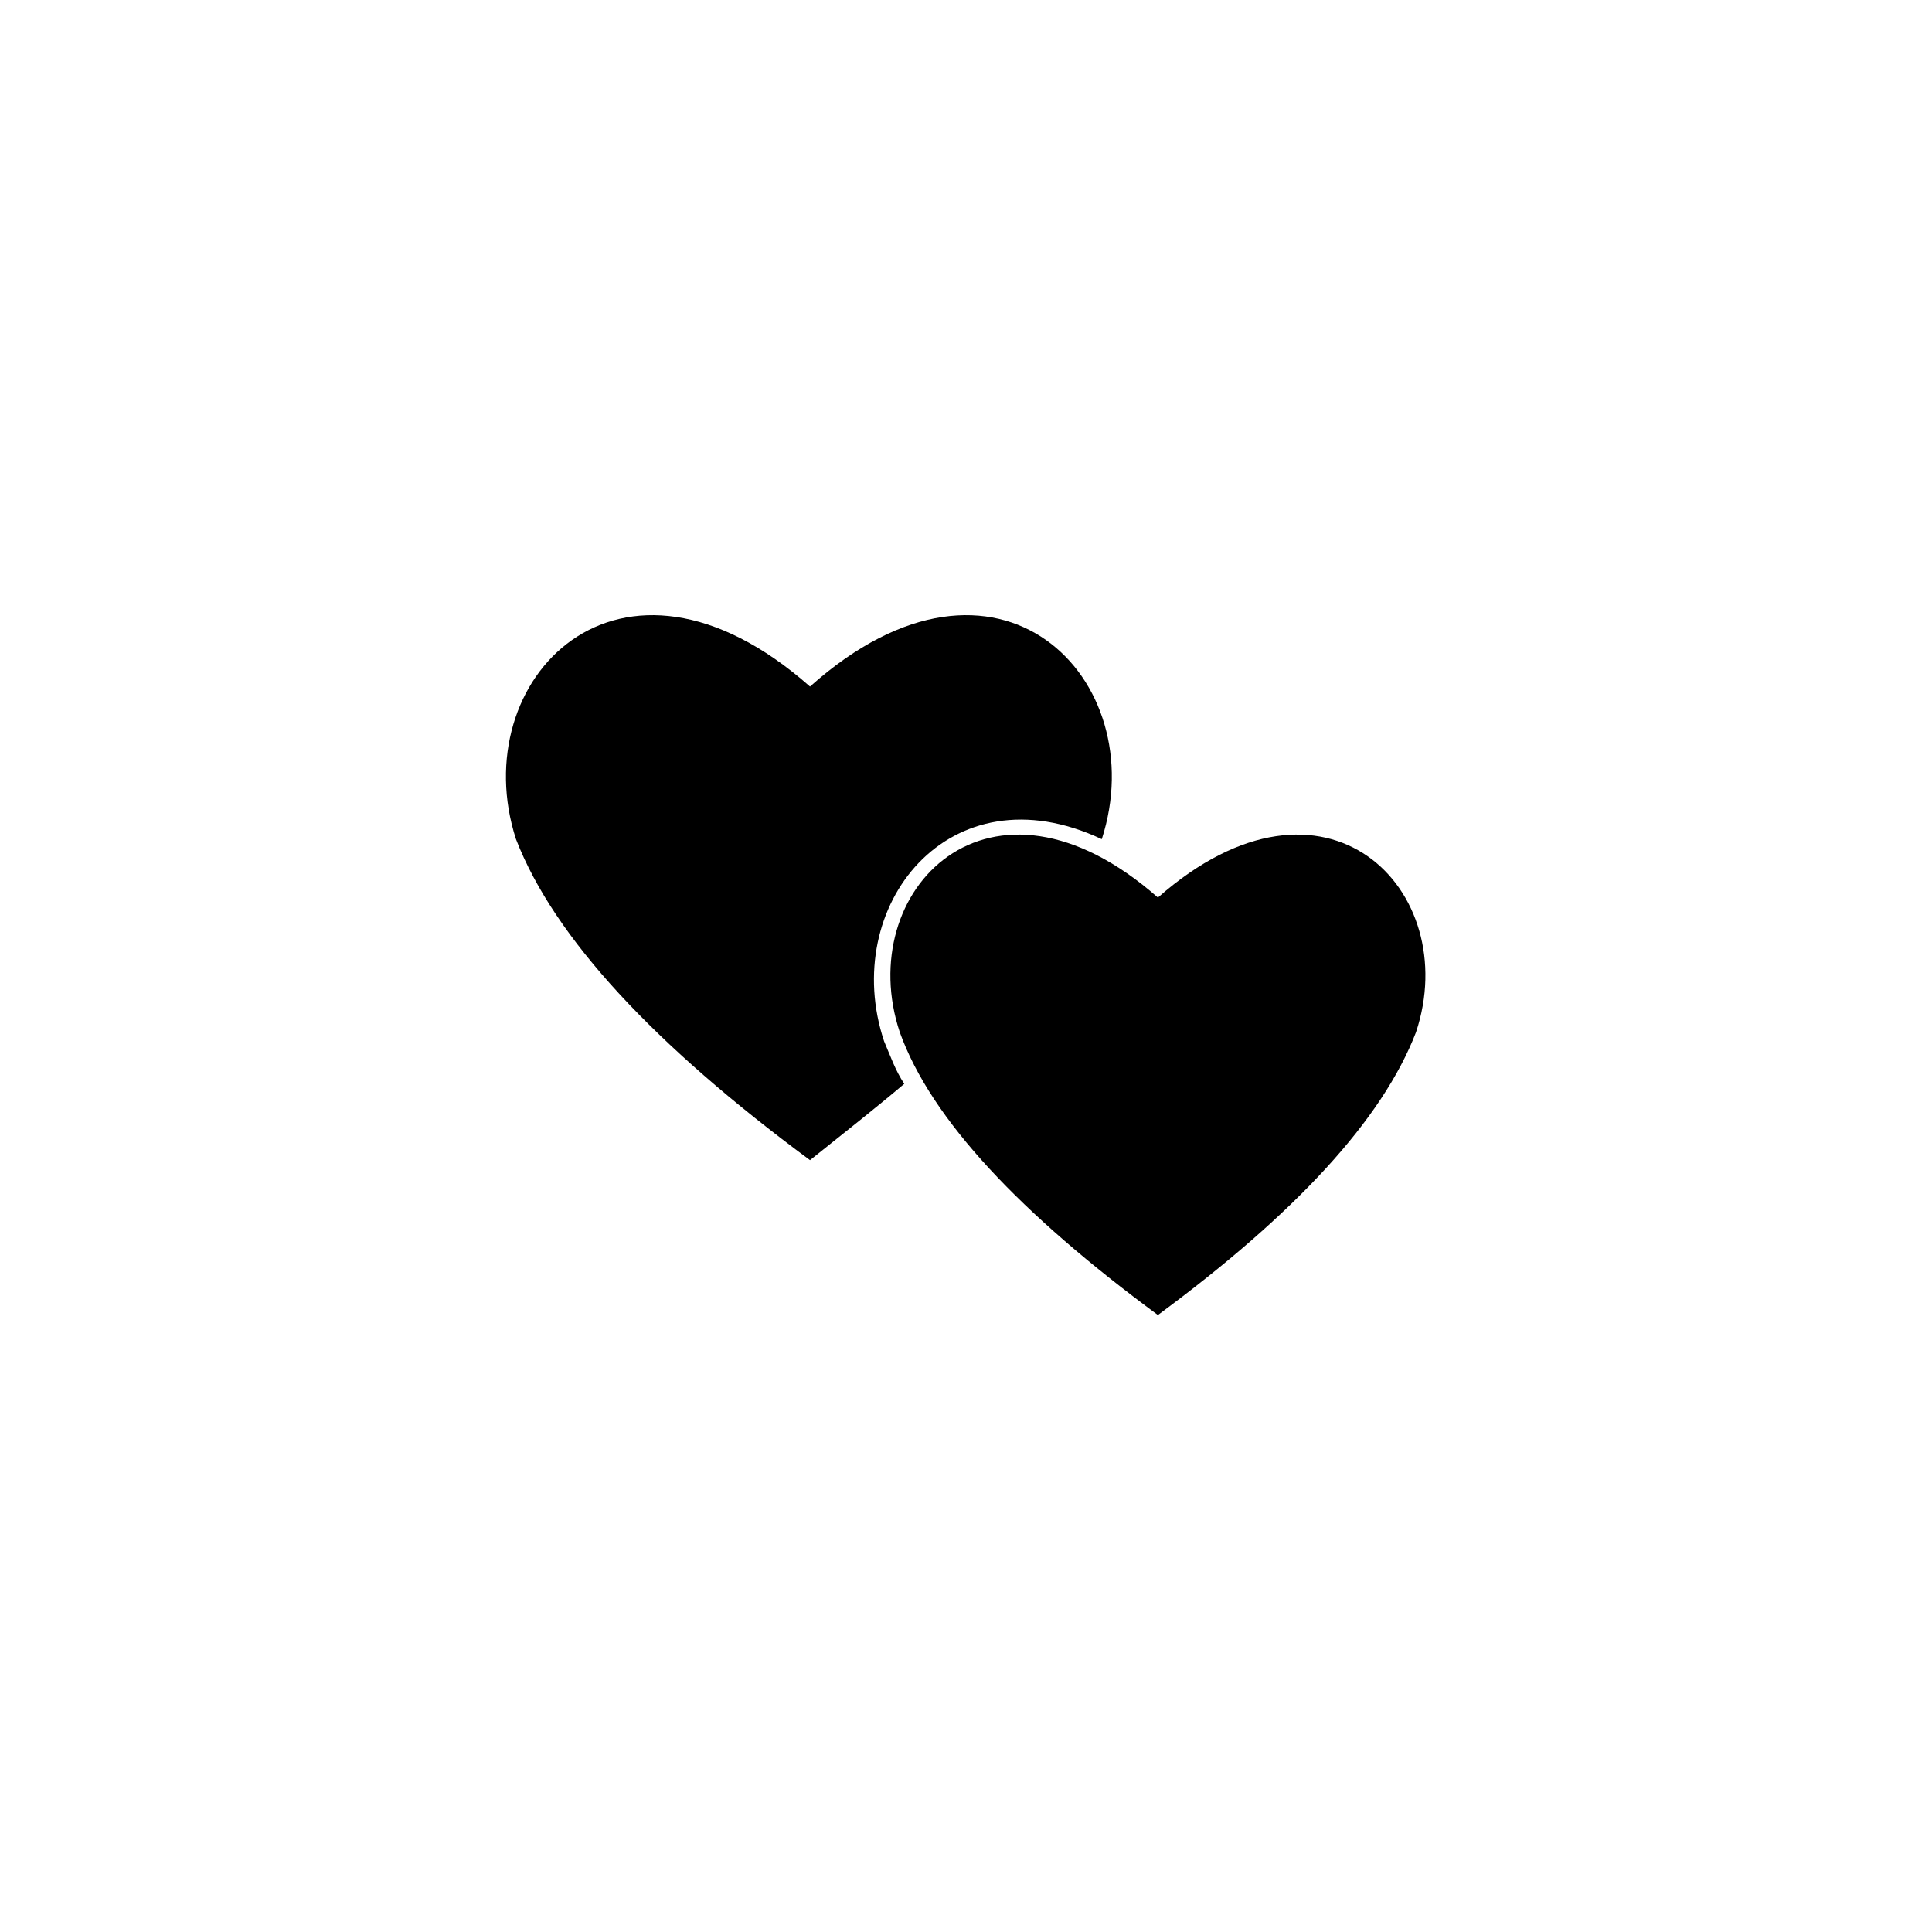
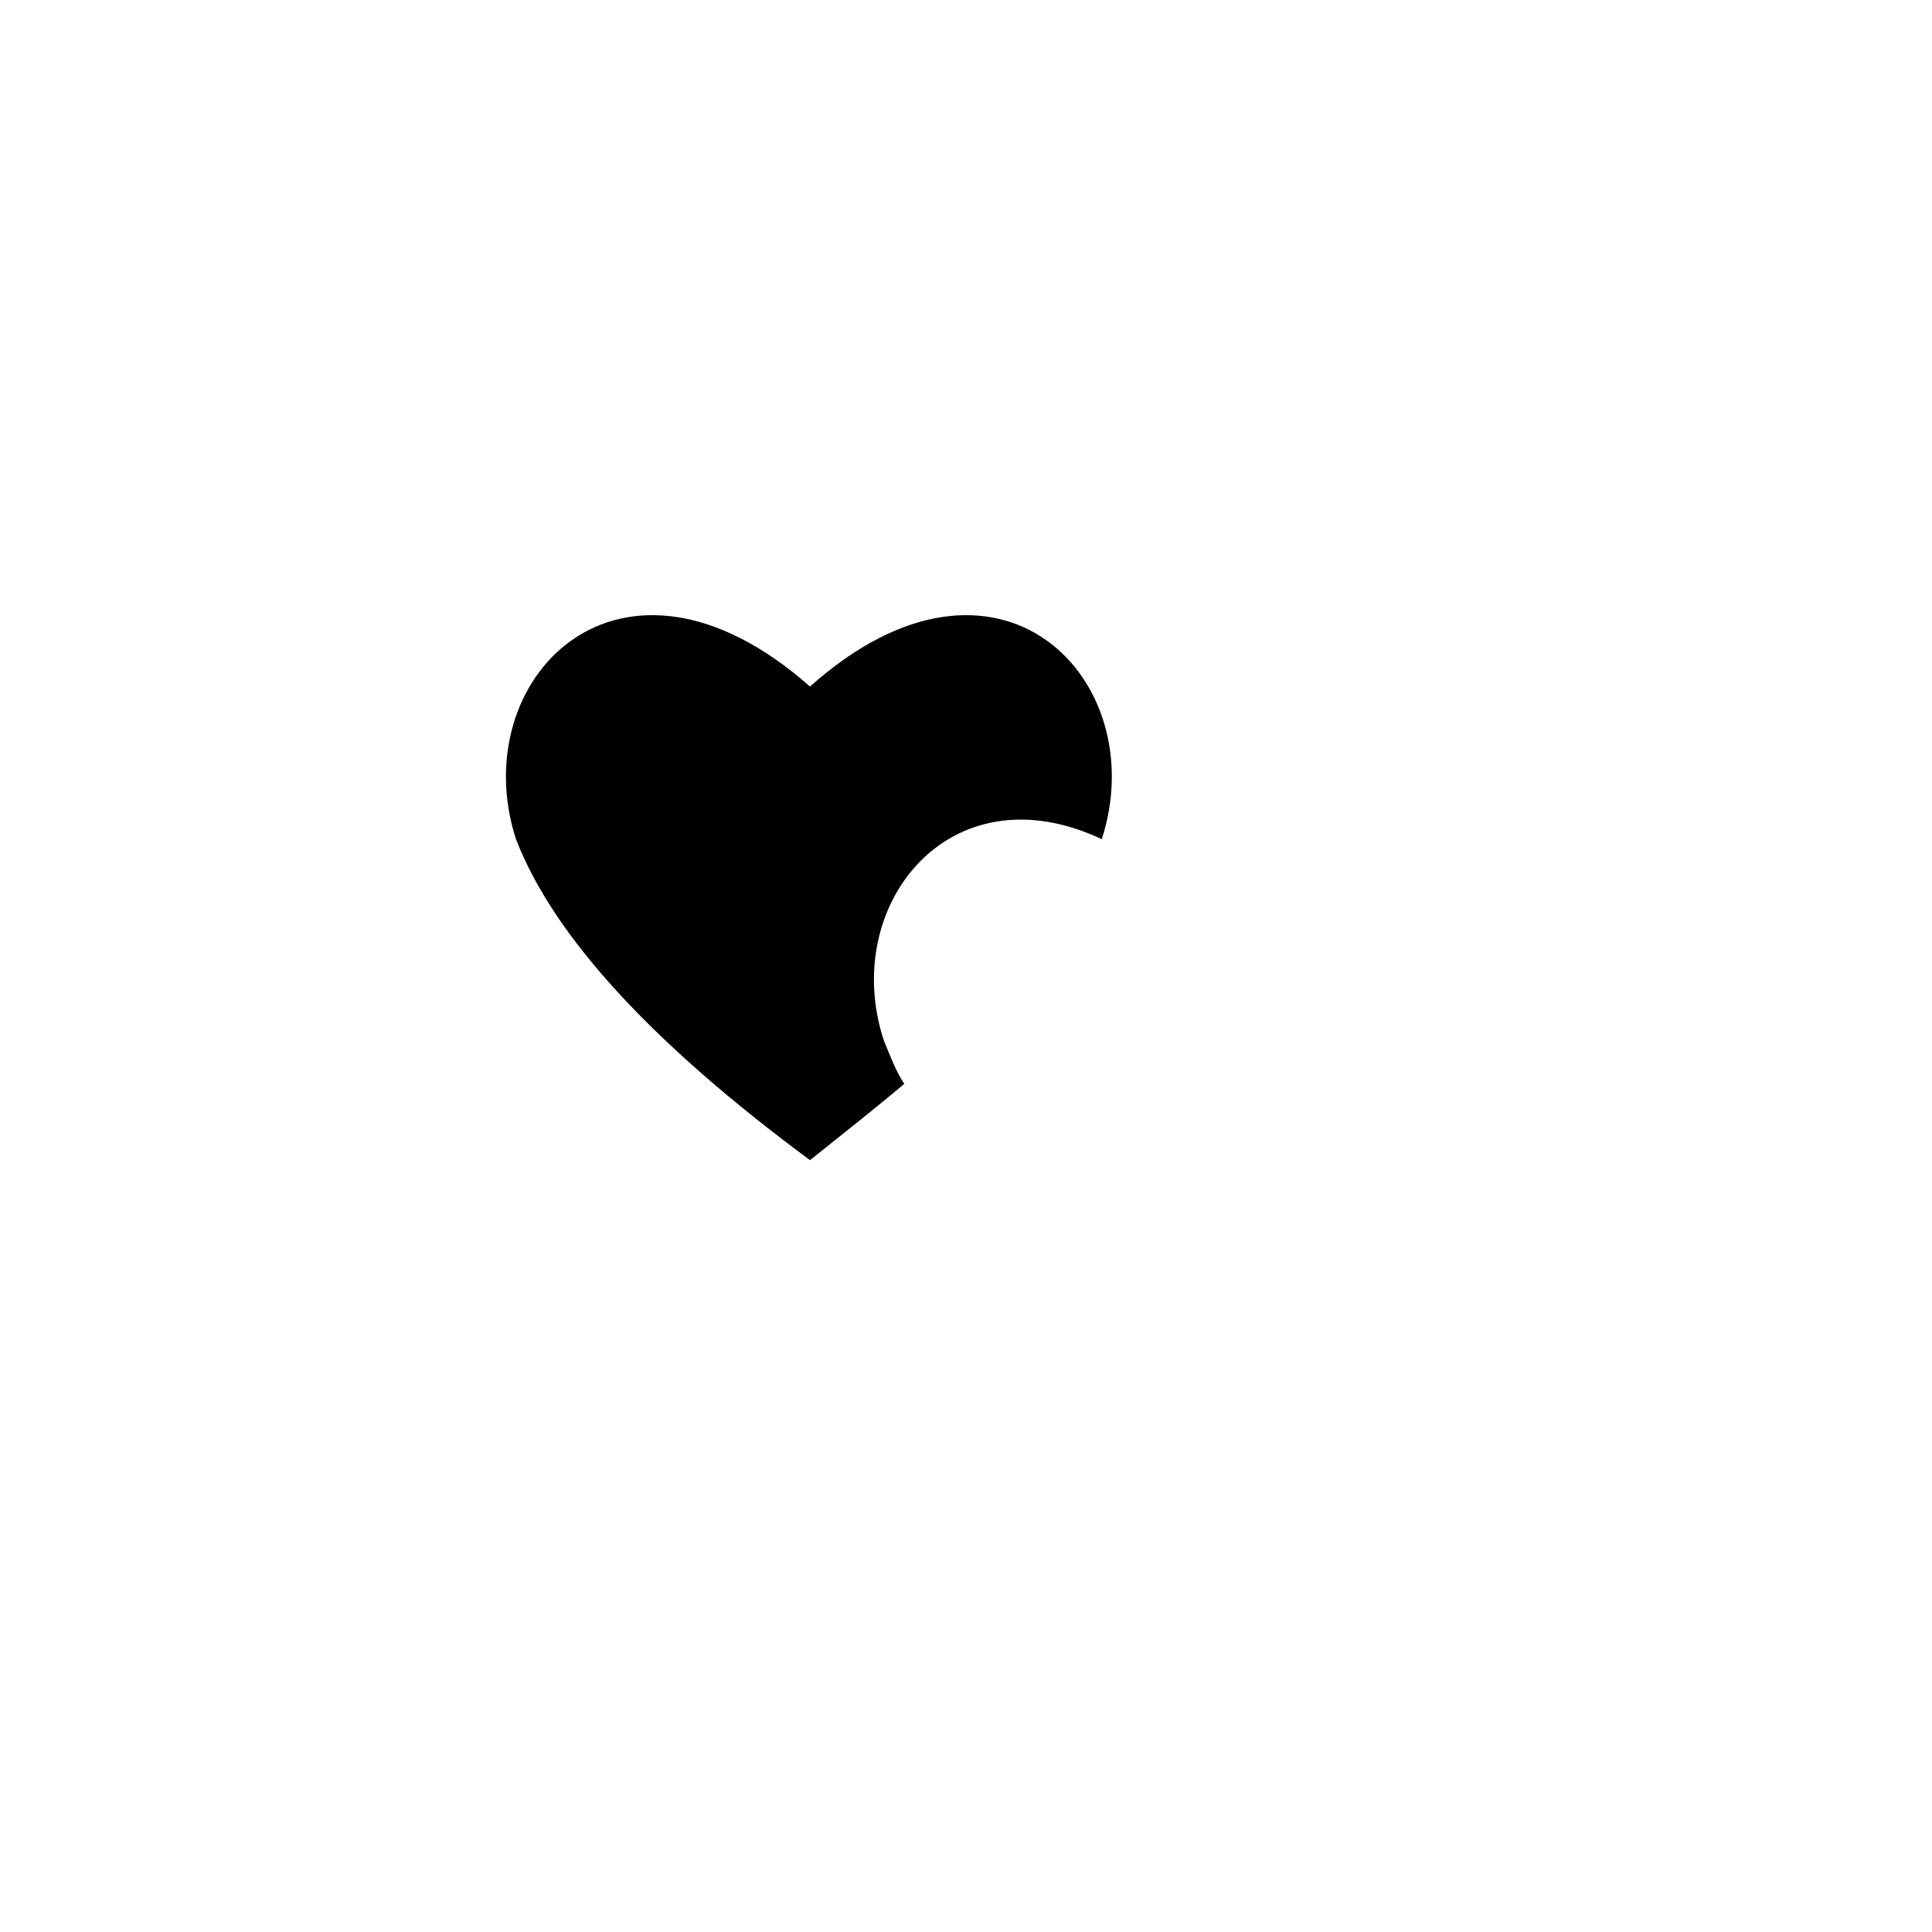
<svg xmlns="http://www.w3.org/2000/svg" fill="#000000" width="800px" height="800px" version="1.1" viewBox="144 144 512 512">
-   <path d="m358.66 451.45c-41.043-30.336-67.809-58.887-77.922-85.059-13.68-42.23 27.363-85.059 77.922-40.449 49.965-44.609 91.008-1.785 77.324 40.449-40.449-19.035-69.594 17.844-57.695 53.535 1.785 4.164 2.973 7.734 5.352 11.301-7.734 6.543-16.059 13.086-24.98 20.223zm92.195 41.043c-36.285-26.766-60.078-51.75-68.402-74.945-12.492-37.473 23.793-74.945 68.402-35.688 44.609-39.258 80.895-1.785 68.402 35.688-8.922 23.199-32.121 48.18-68.402 74.945z" fill-rule="evenodd" />
+   <path d="m358.66 451.45c-41.043-30.336-67.809-58.887-77.922-85.059-13.68-42.23 27.363-85.059 77.922-40.449 49.965-44.609 91.008-1.785 77.324 40.449-40.449-19.035-69.594 17.844-57.695 53.535 1.785 4.164 2.973 7.734 5.352 11.301-7.734 6.543-16.059 13.086-24.98 20.223zm92.195 41.043z" fill-rule="evenodd" />
</svg>